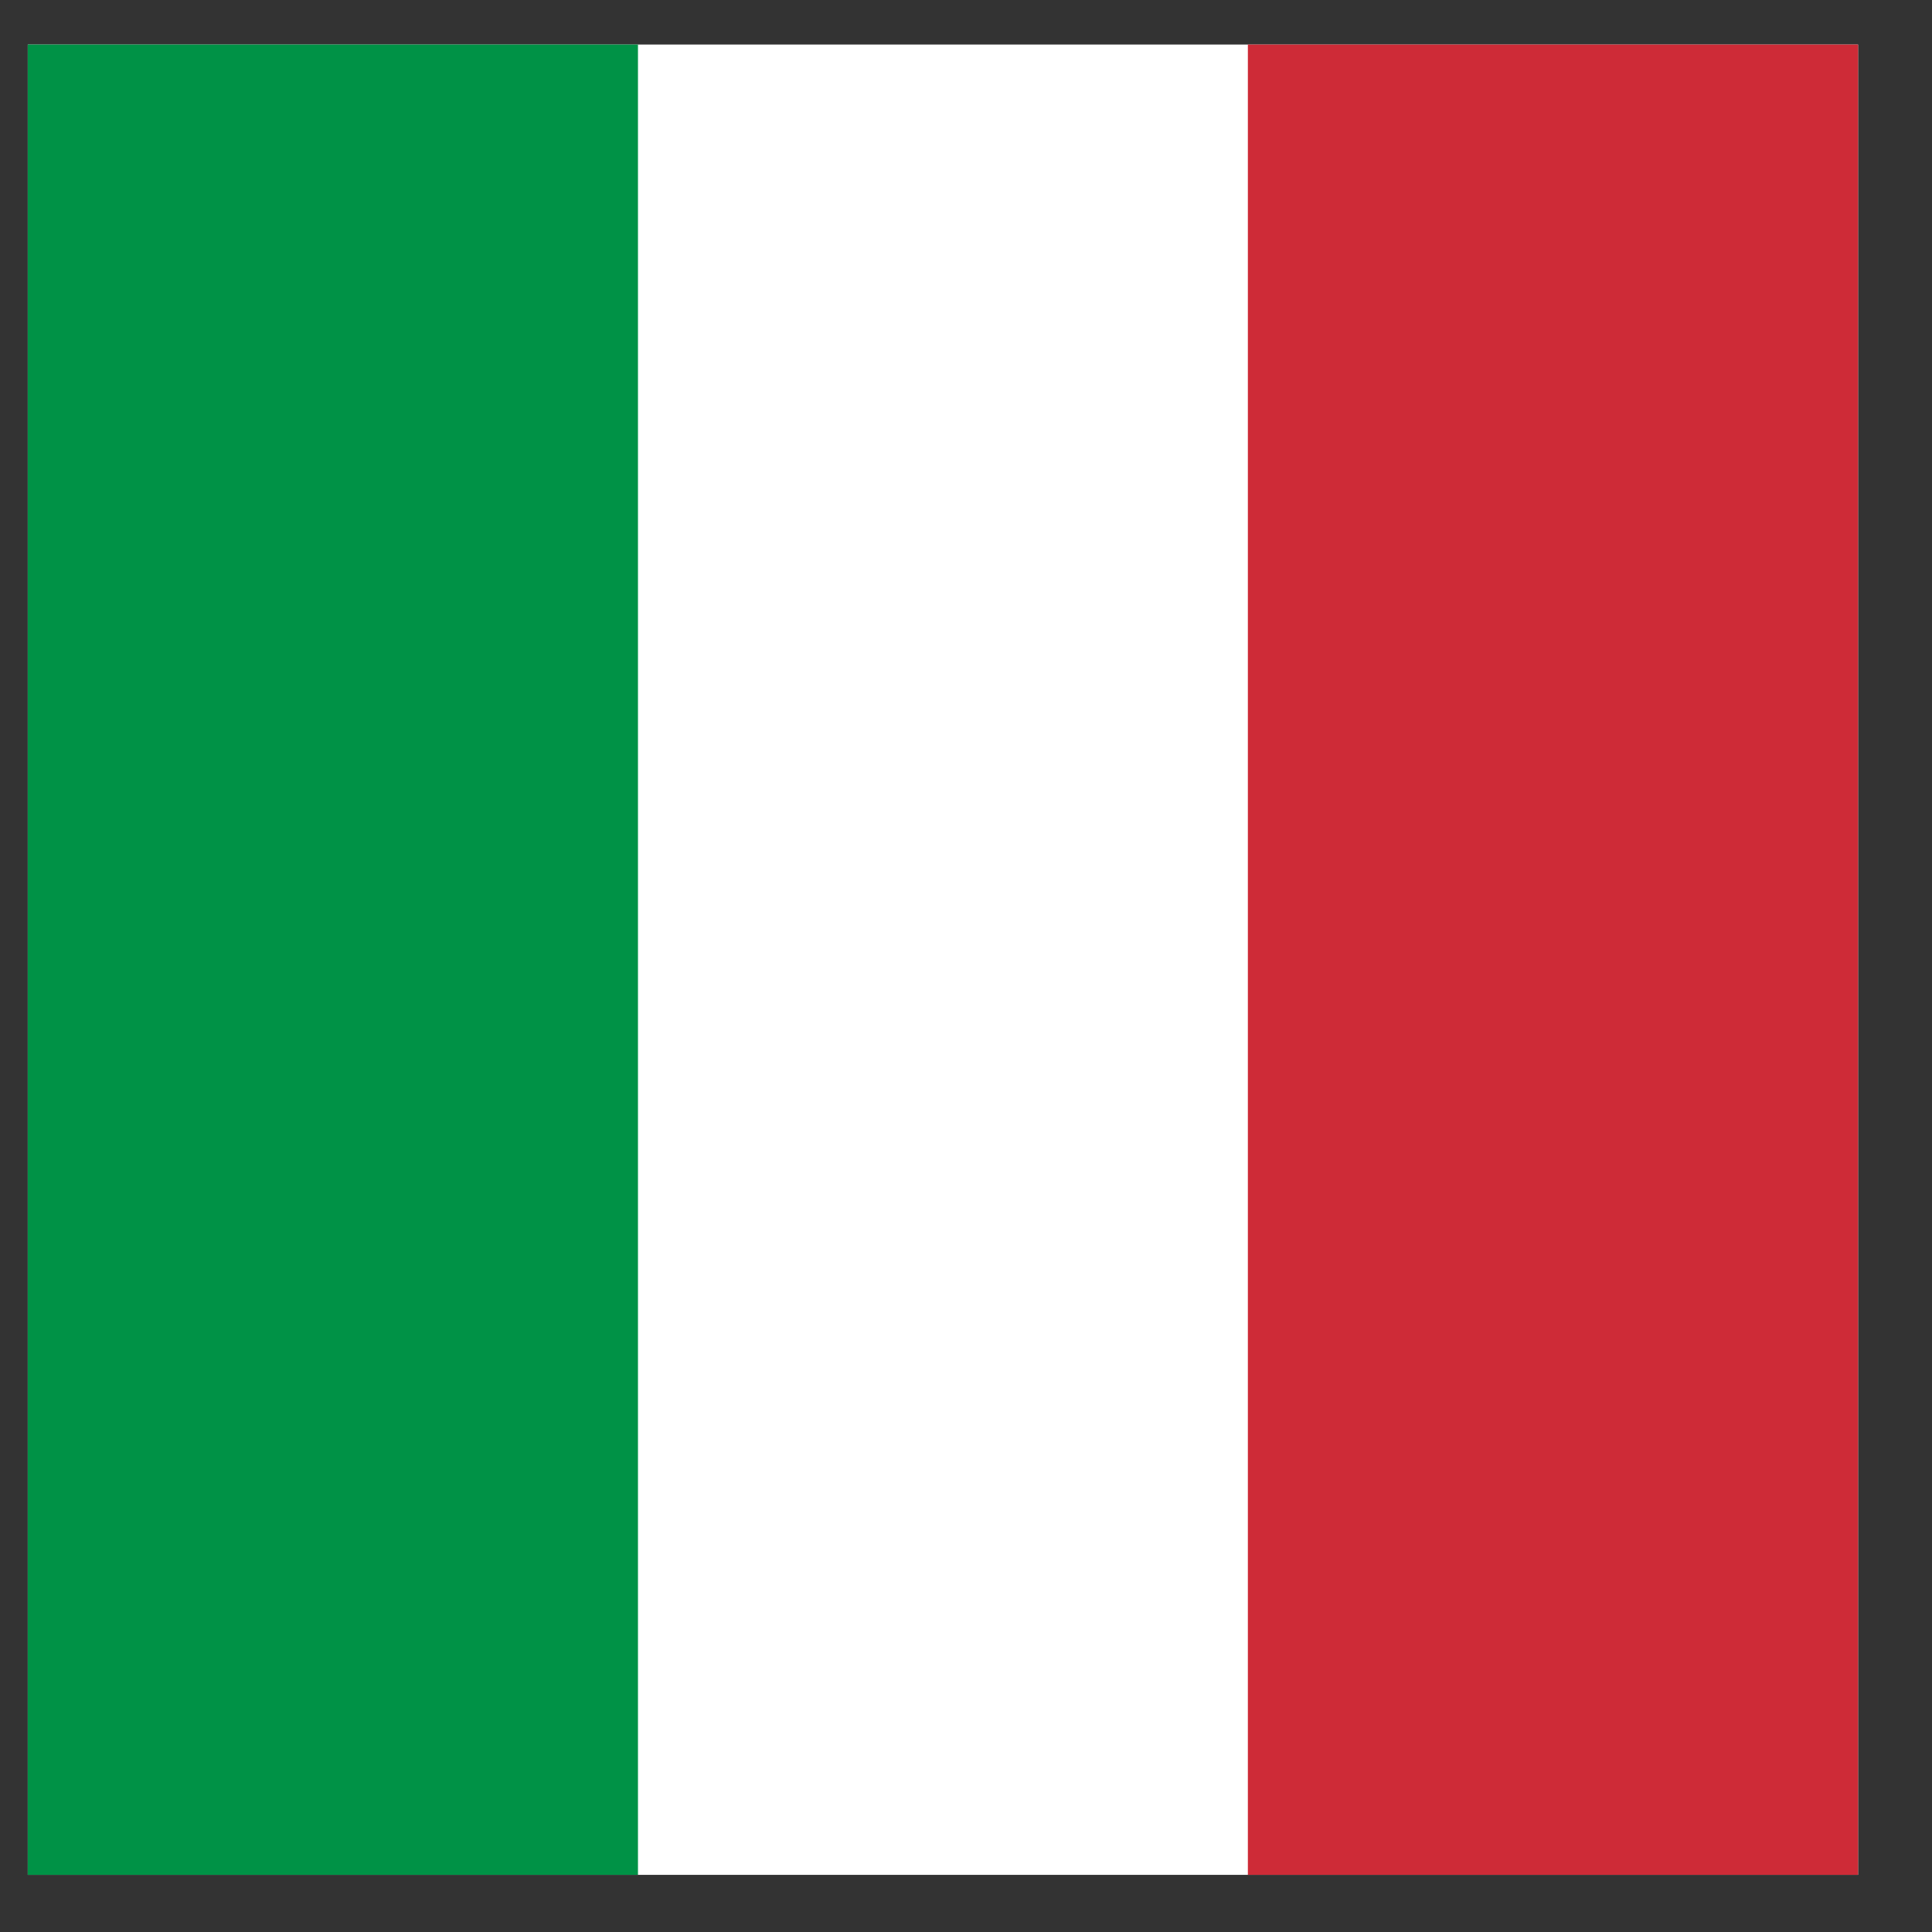
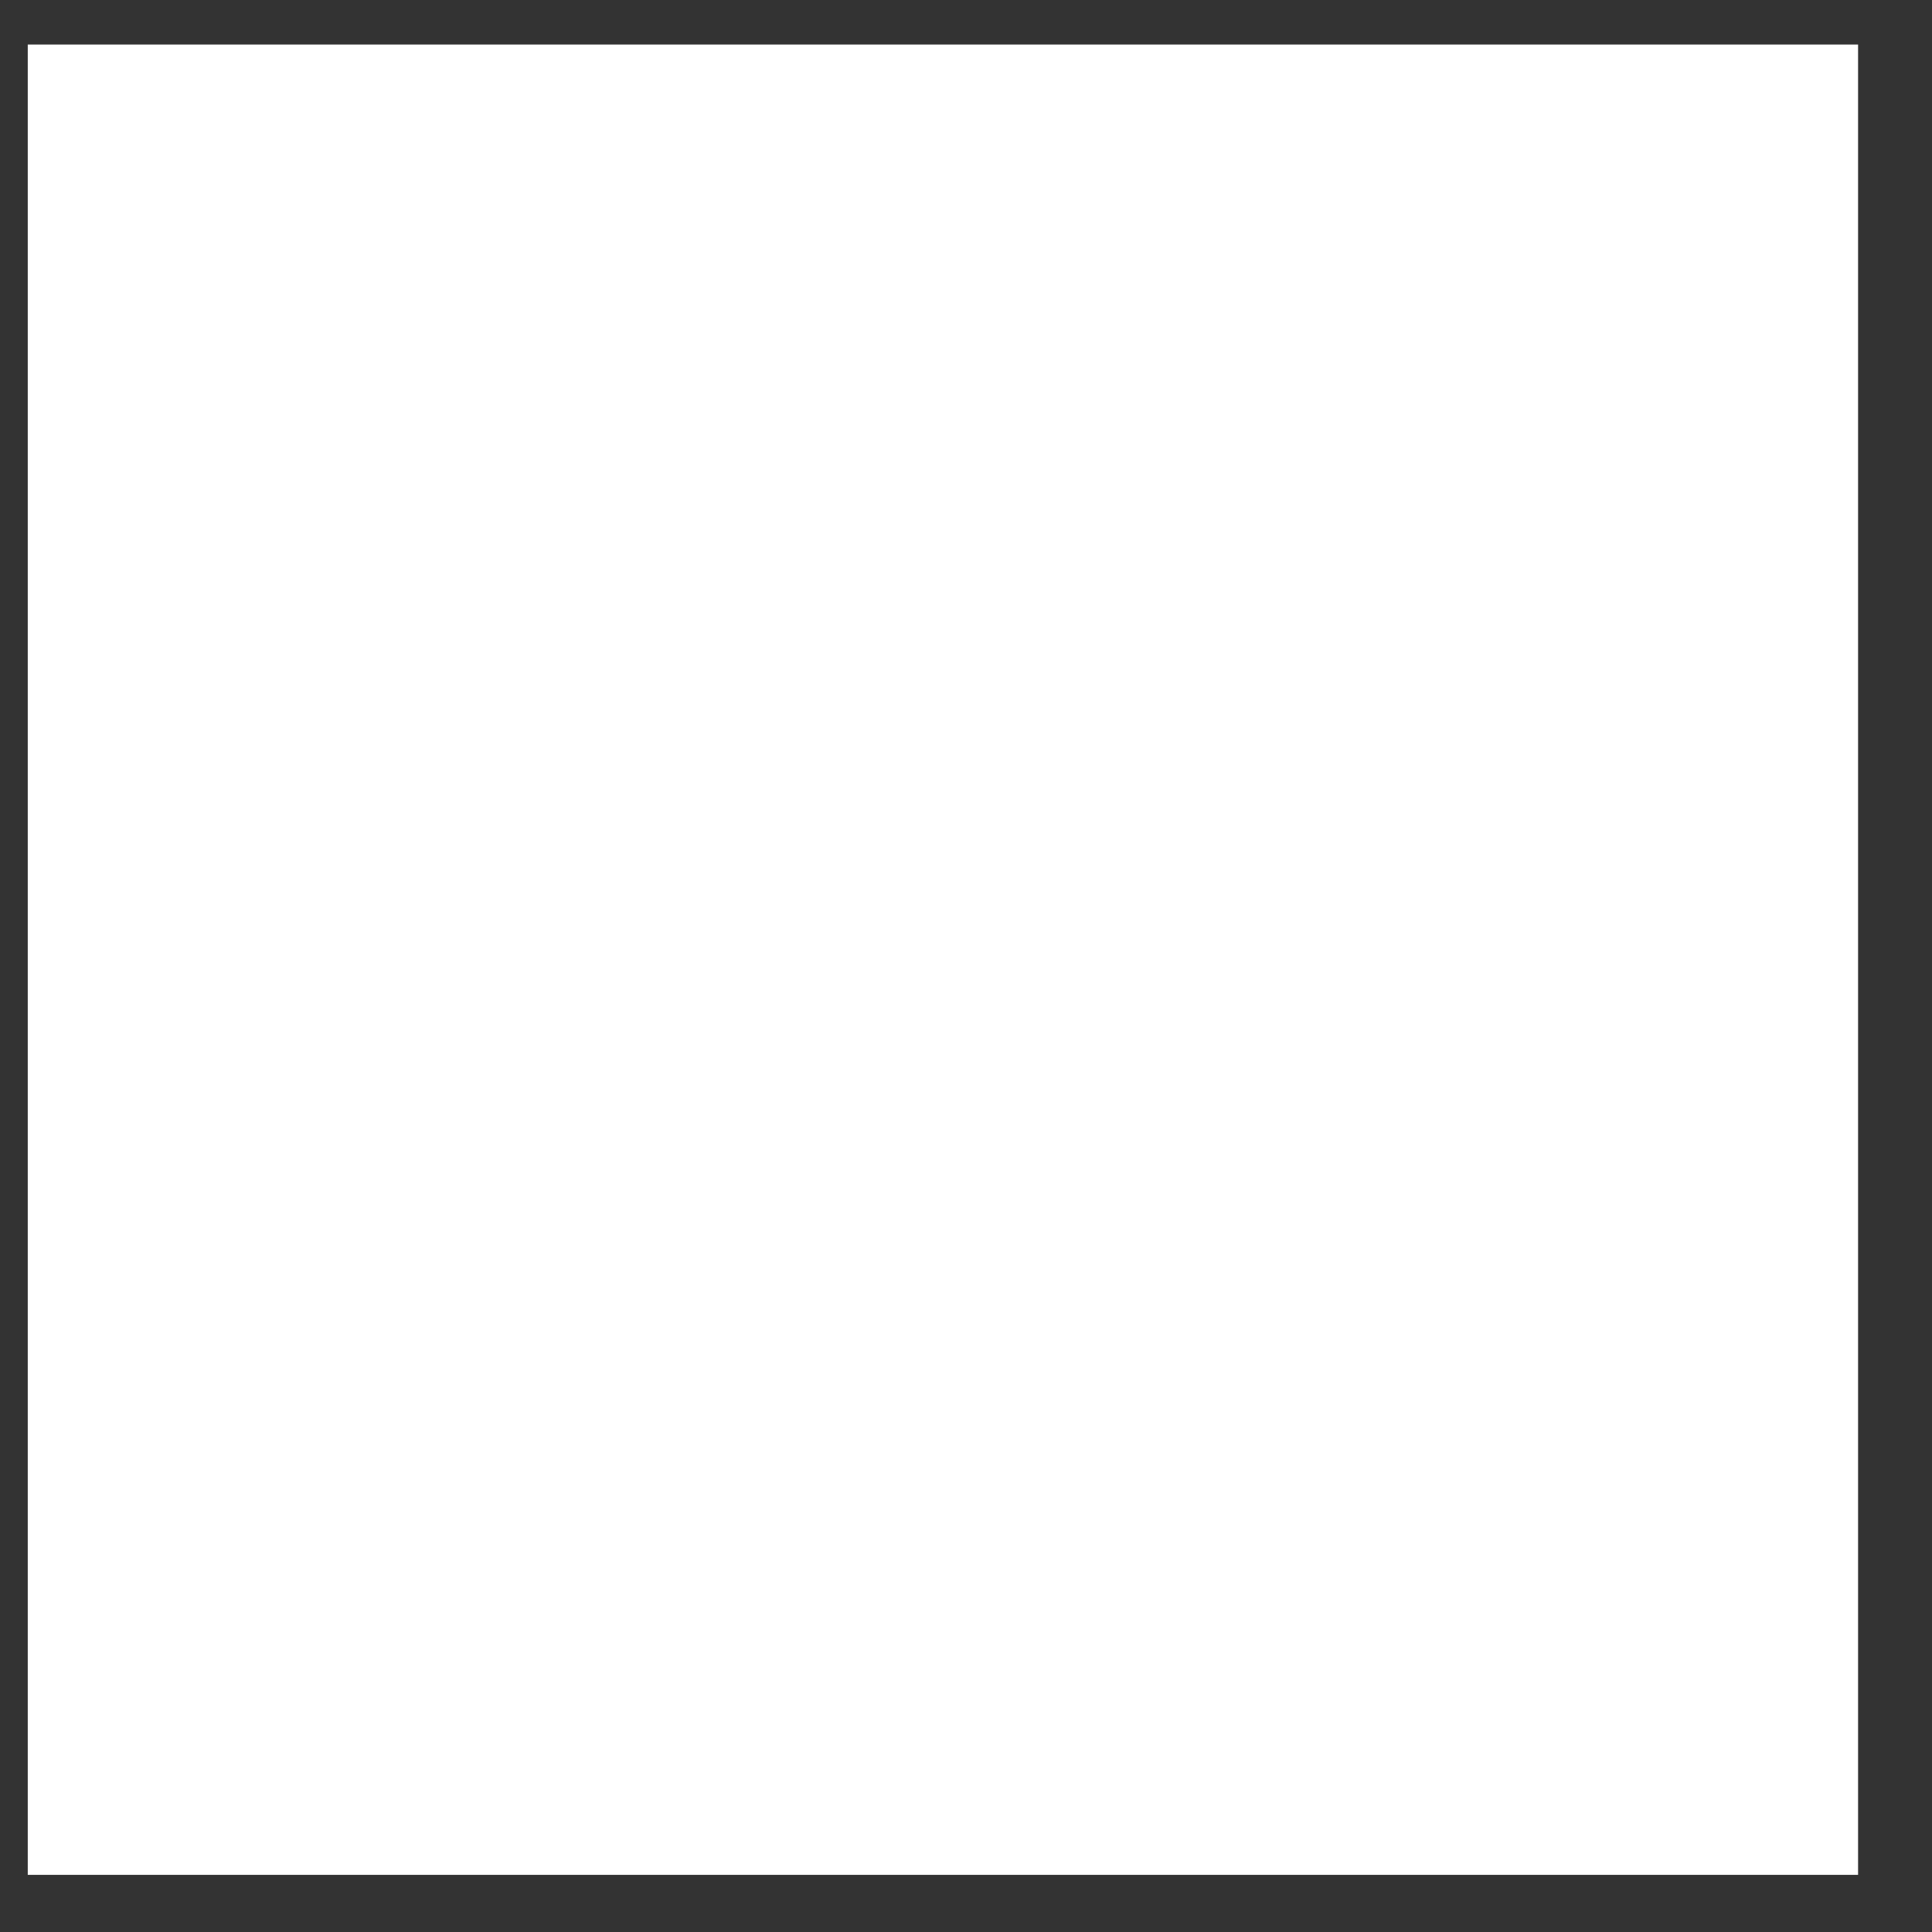
<svg xmlns="http://www.w3.org/2000/svg" width="19" height="19" viewBox="0 0 19 19" fill="none">
  <rect x="0" y="0" width="19" height="19" fill="#333333" stroke="none" />
  <g clipPath="url(#clip0_278_13403)">
    <path fillRule="evenodd" clipRule="evenodd" d="M0.273 0.438H18.273V18.438H0.273V0.438Z" fill="white" />
-     <path fillRule="evenodd" clipRule="evenodd" d="M0.273 0.438H6.274V18.438H0.273V0.438Z" fill="#009246" />
-     <path fillRule="evenodd" clipRule="evenodd" d="M12.272 0.438H18.273V18.438H12.272V0.438Z" fill="#CE2B37" />
  </g>
  <defs>
    <clipPath id="clip0_278_13403">
-       <rect x="0.273" y="0.438" width="18" height="18" rx="9" fill="white" />
-     </clipPath>
+       </clipPath>
  </defs>
</svg>